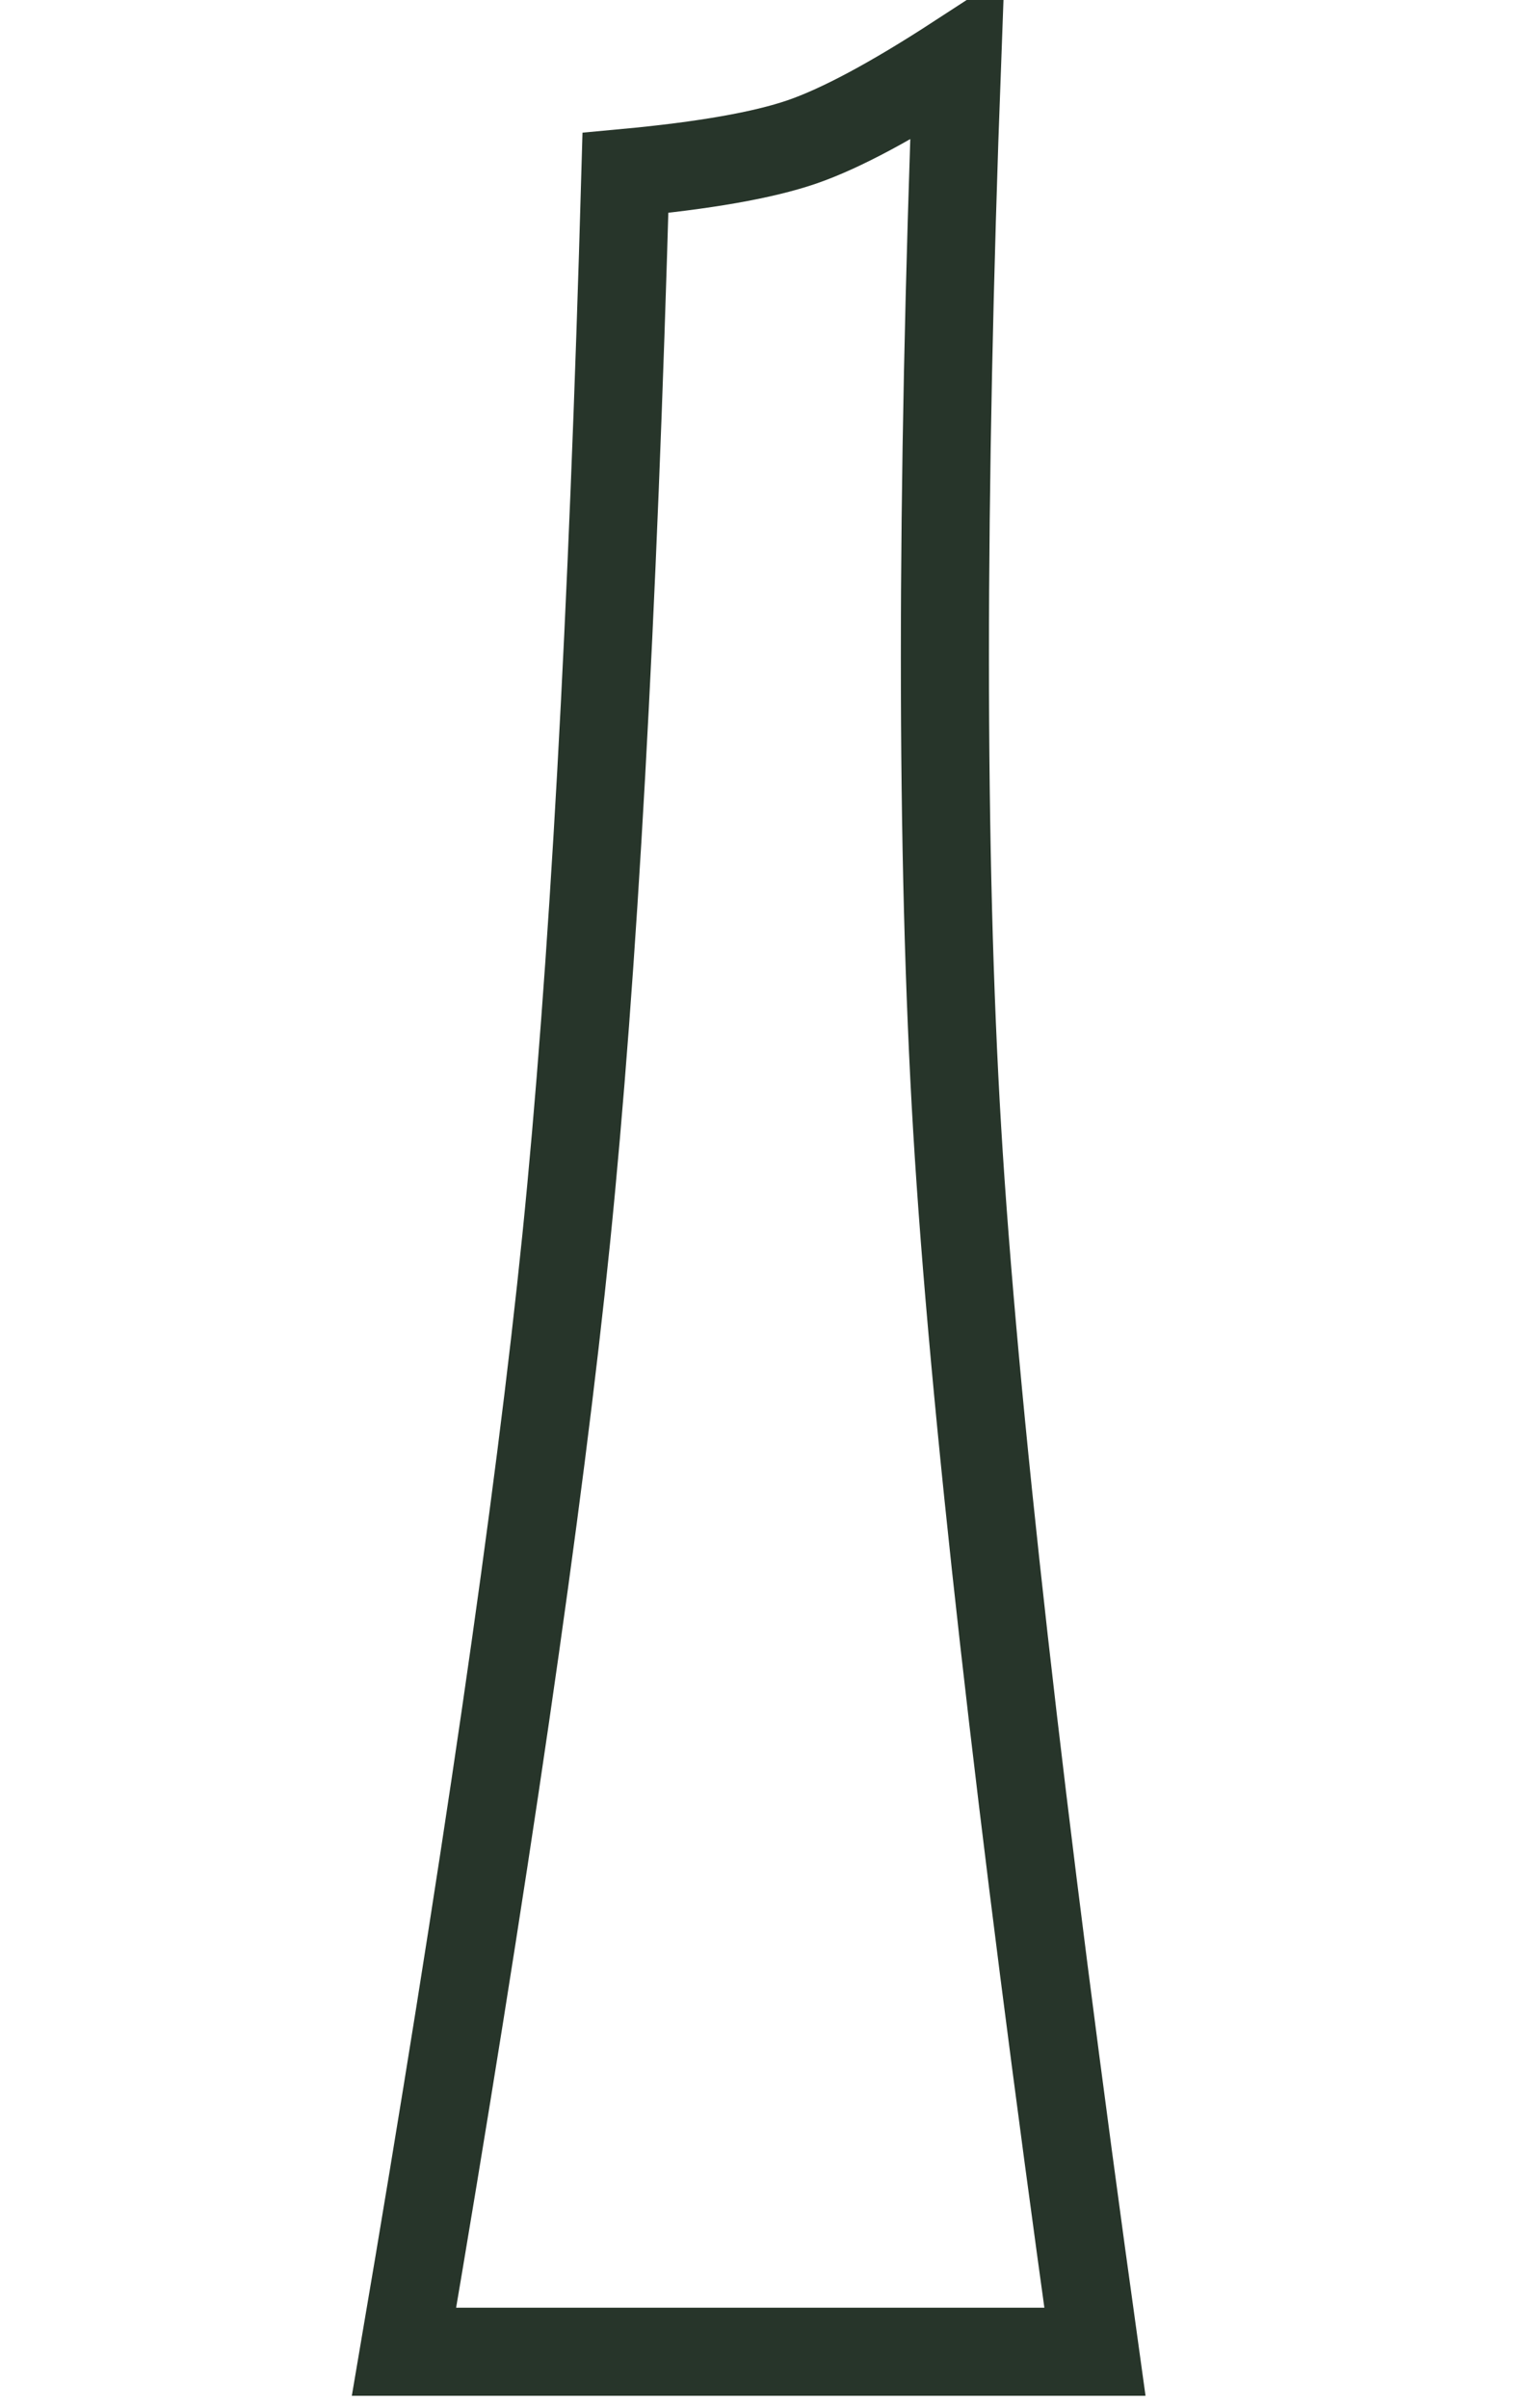
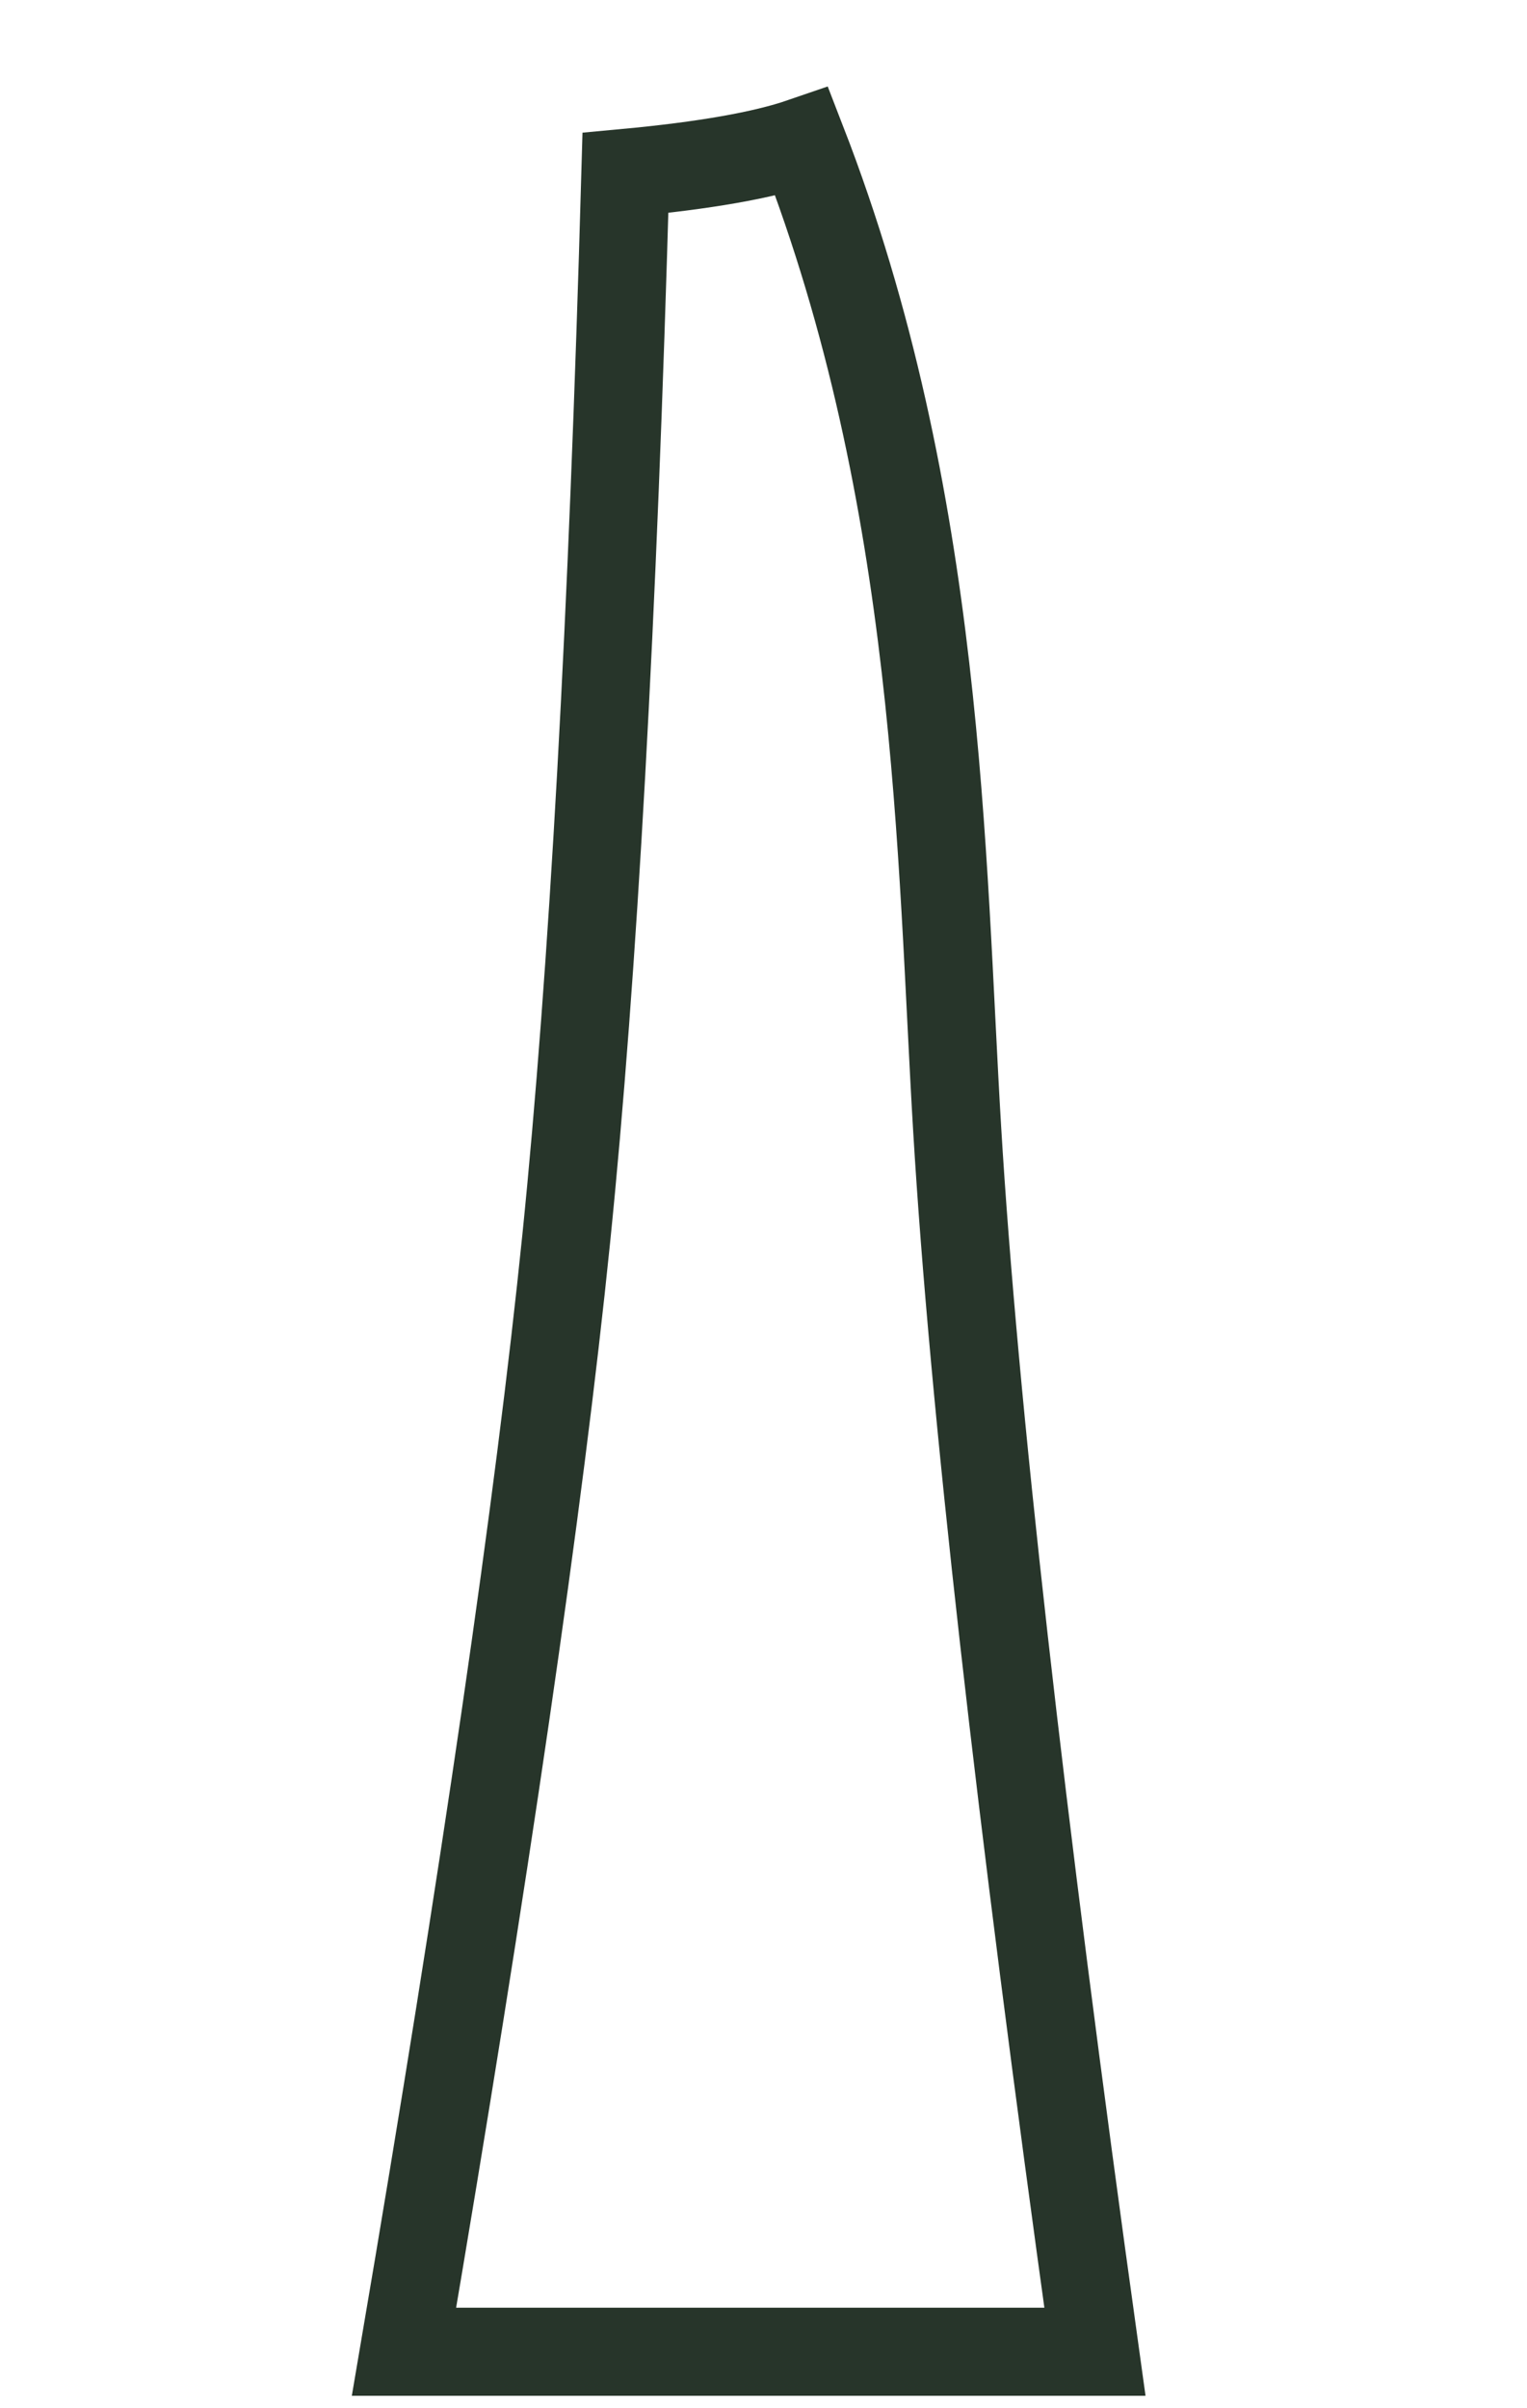
<svg xmlns="http://www.w3.org/2000/svg" width="26px" height="41px" viewBox="0 0 18 41" version="1.1">
  <title>base-curve</title>
  <g id="base-curve" stroke="none" stroke-width="1.5" fill="none" fill-rule="evenodd">
-     <path d="M2.879,40.039 C4.262,31.916 5.182,25.6 5.641,21.09 C6.099,16.58 6.435,10.531 6.649,2.944 C7.993,2.819 8.995,2.643 9.655,2.416 C10.314,2.189 11.195,1.717 12.298,1 C12.019,8.511 12.019,14.588 12.298,19.23 C12.577,23.873 13.358,30.809 14.643,40.039 L2.879,40.039 Z" id="Path-Copy" stroke="#27352A" />
+     <path d="M2.879,40.039 C4.262,31.916 5.182,25.6 5.641,21.09 C6.099,16.58 6.435,10.531 6.649,2.944 C7.993,2.819 8.995,2.643 9.655,2.416 C12.019,8.511 12.019,14.588 12.298,19.23 C12.577,23.873 13.358,30.809 14.643,40.039 L2.879,40.039 Z" id="Path-Copy" stroke="#27352A" />
  </g>
</svg>